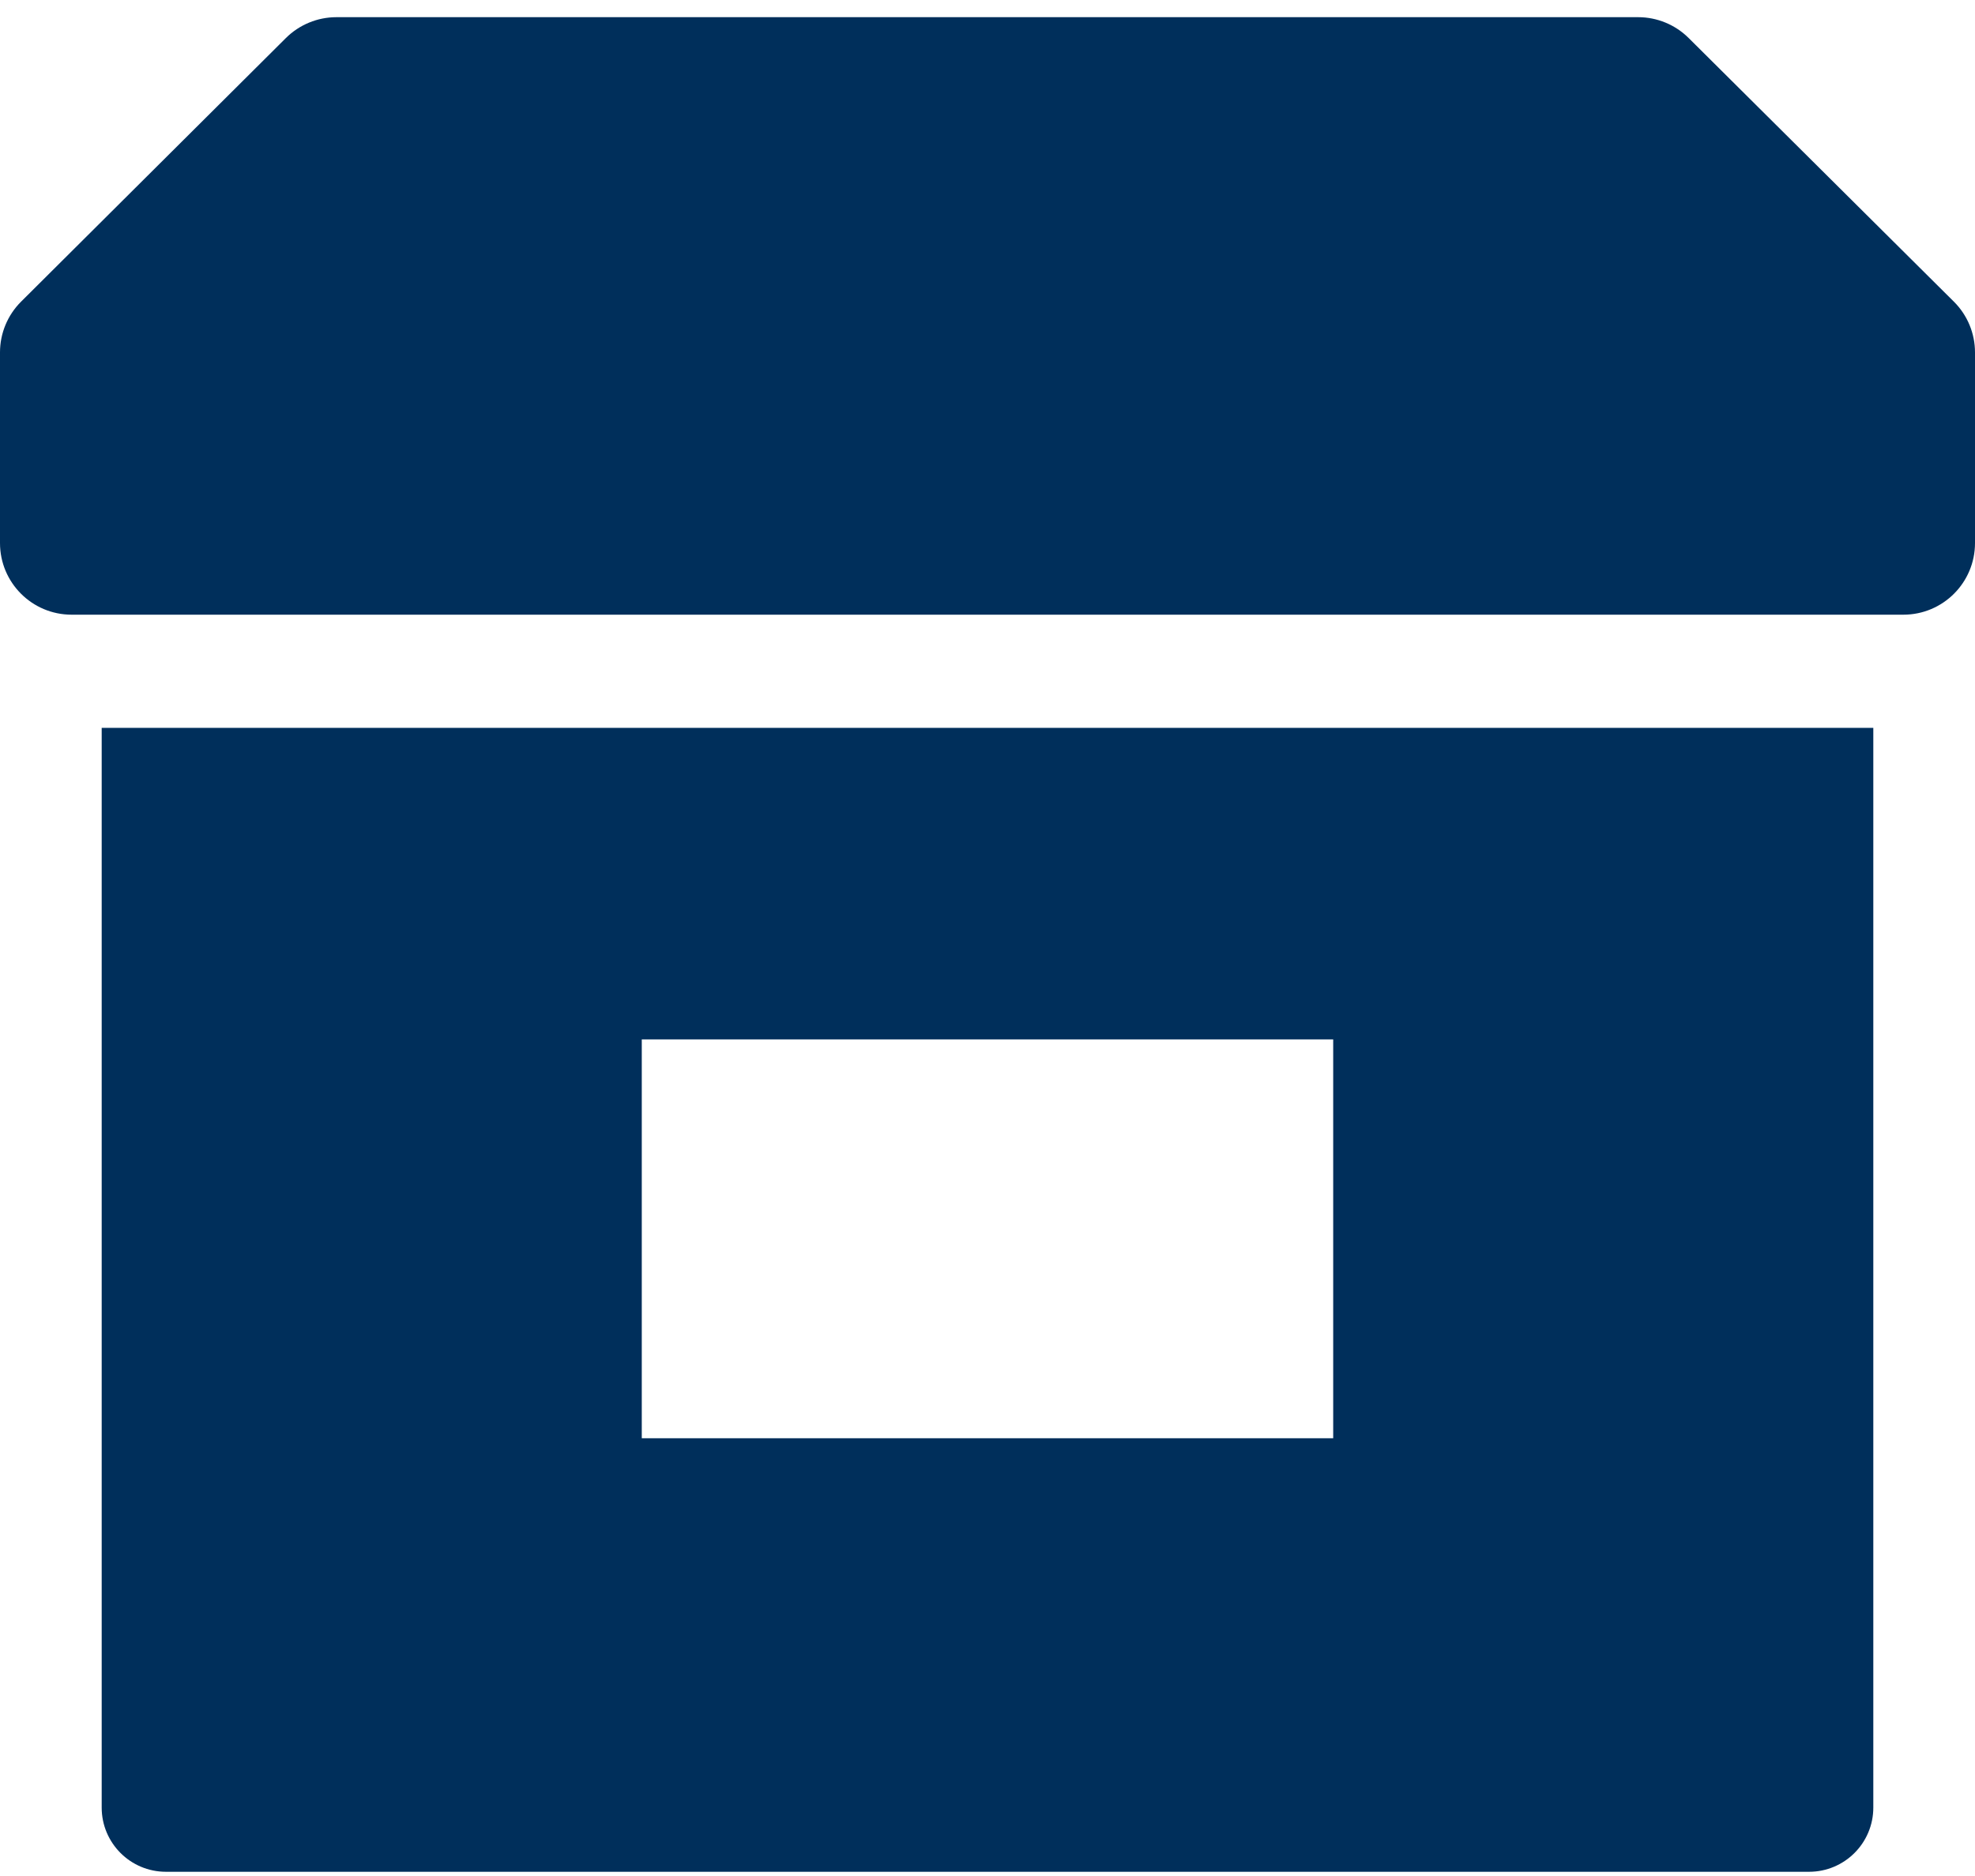
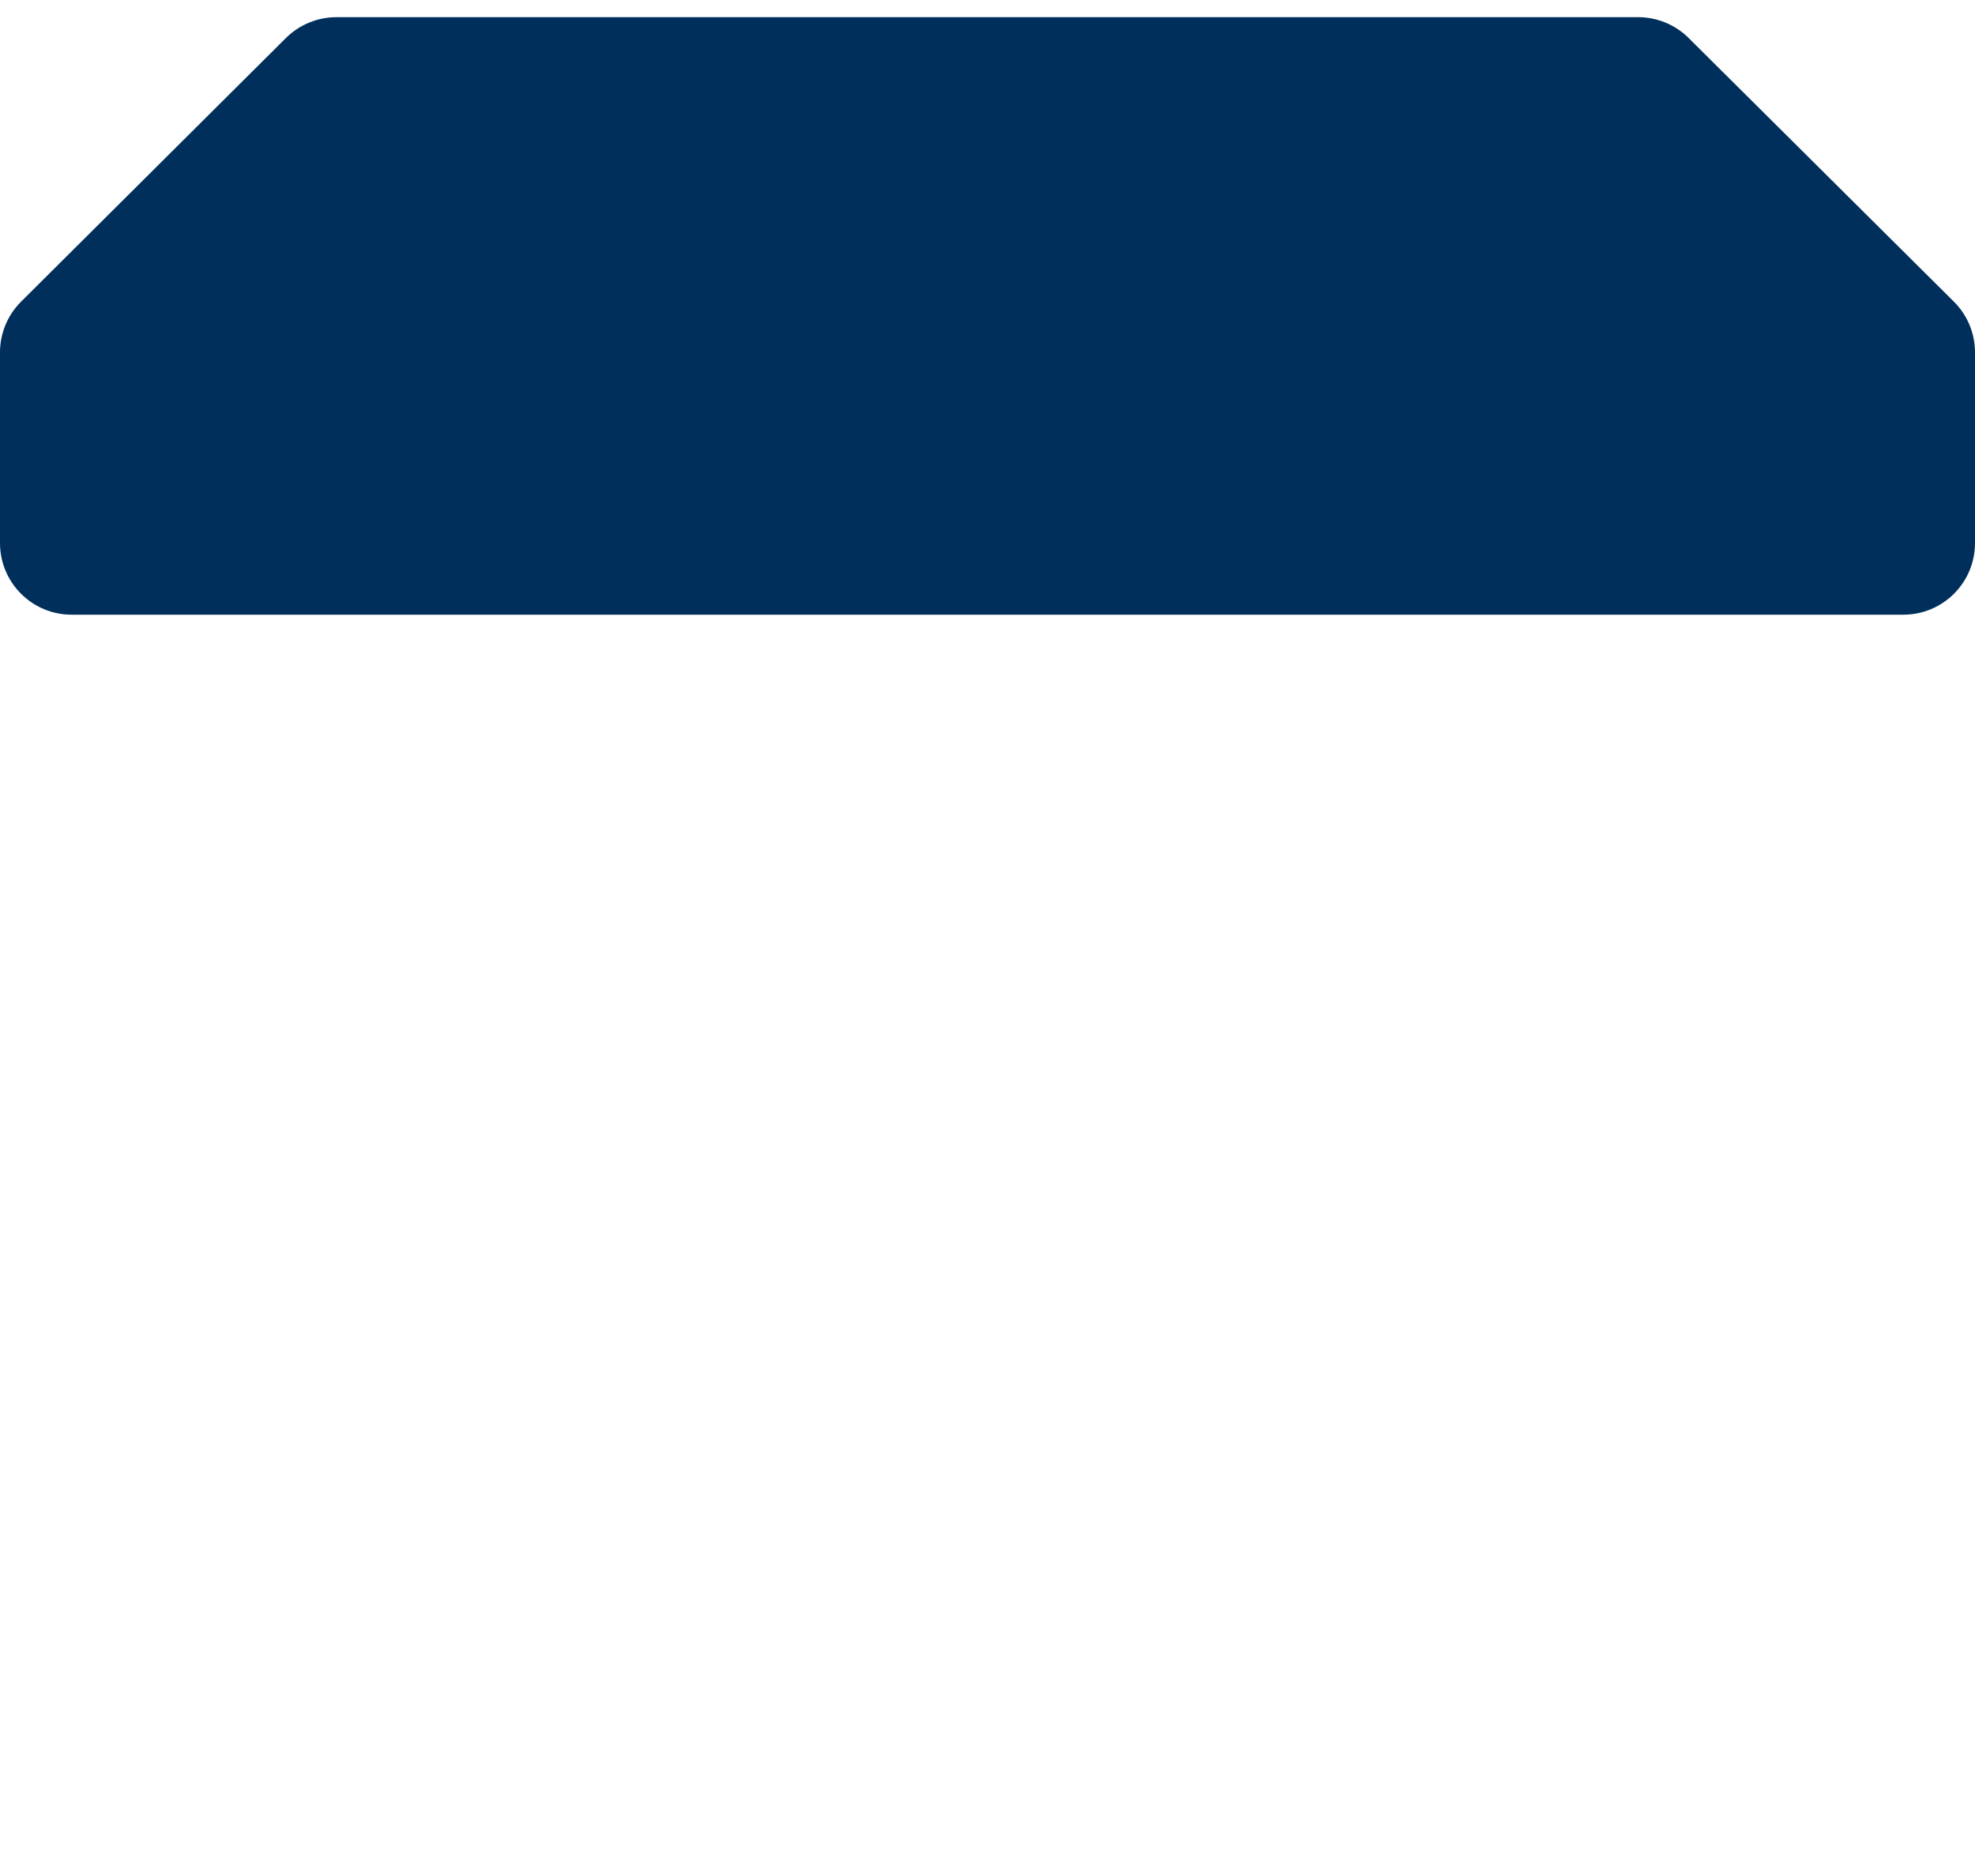
<svg xmlns="http://www.w3.org/2000/svg" width="80" height="76" viewBox="0 0 80 76" fill="none">
-   <path d="M4.119 73.227C4.119 74.664 5.284 75.829 6.721 75.829H73.279C74.716 75.829 75.881 74.664 75.881 73.227V29.487H4.119V73.227ZM25.996 42.108H54.003V58.266H25.996V42.108Z" fill="#002F5B" />
  <path d="M79.144 12.22L68.4 1.539C67.856 0.999 67.121 0.696 66.355 0.696H13.627C12.86 0.696 12.124 1 11.58 1.541L0.854 12.22C0.307 12.764 0 13.504 0 14.276V22C0 23.603 1.299 24.902 2.901 24.902H77.099C78.701 24.902 80 23.603 80 22V14.277C80 13.505 79.692 12.764 79.144 12.22Z" fill="#002F5B" />
</svg>